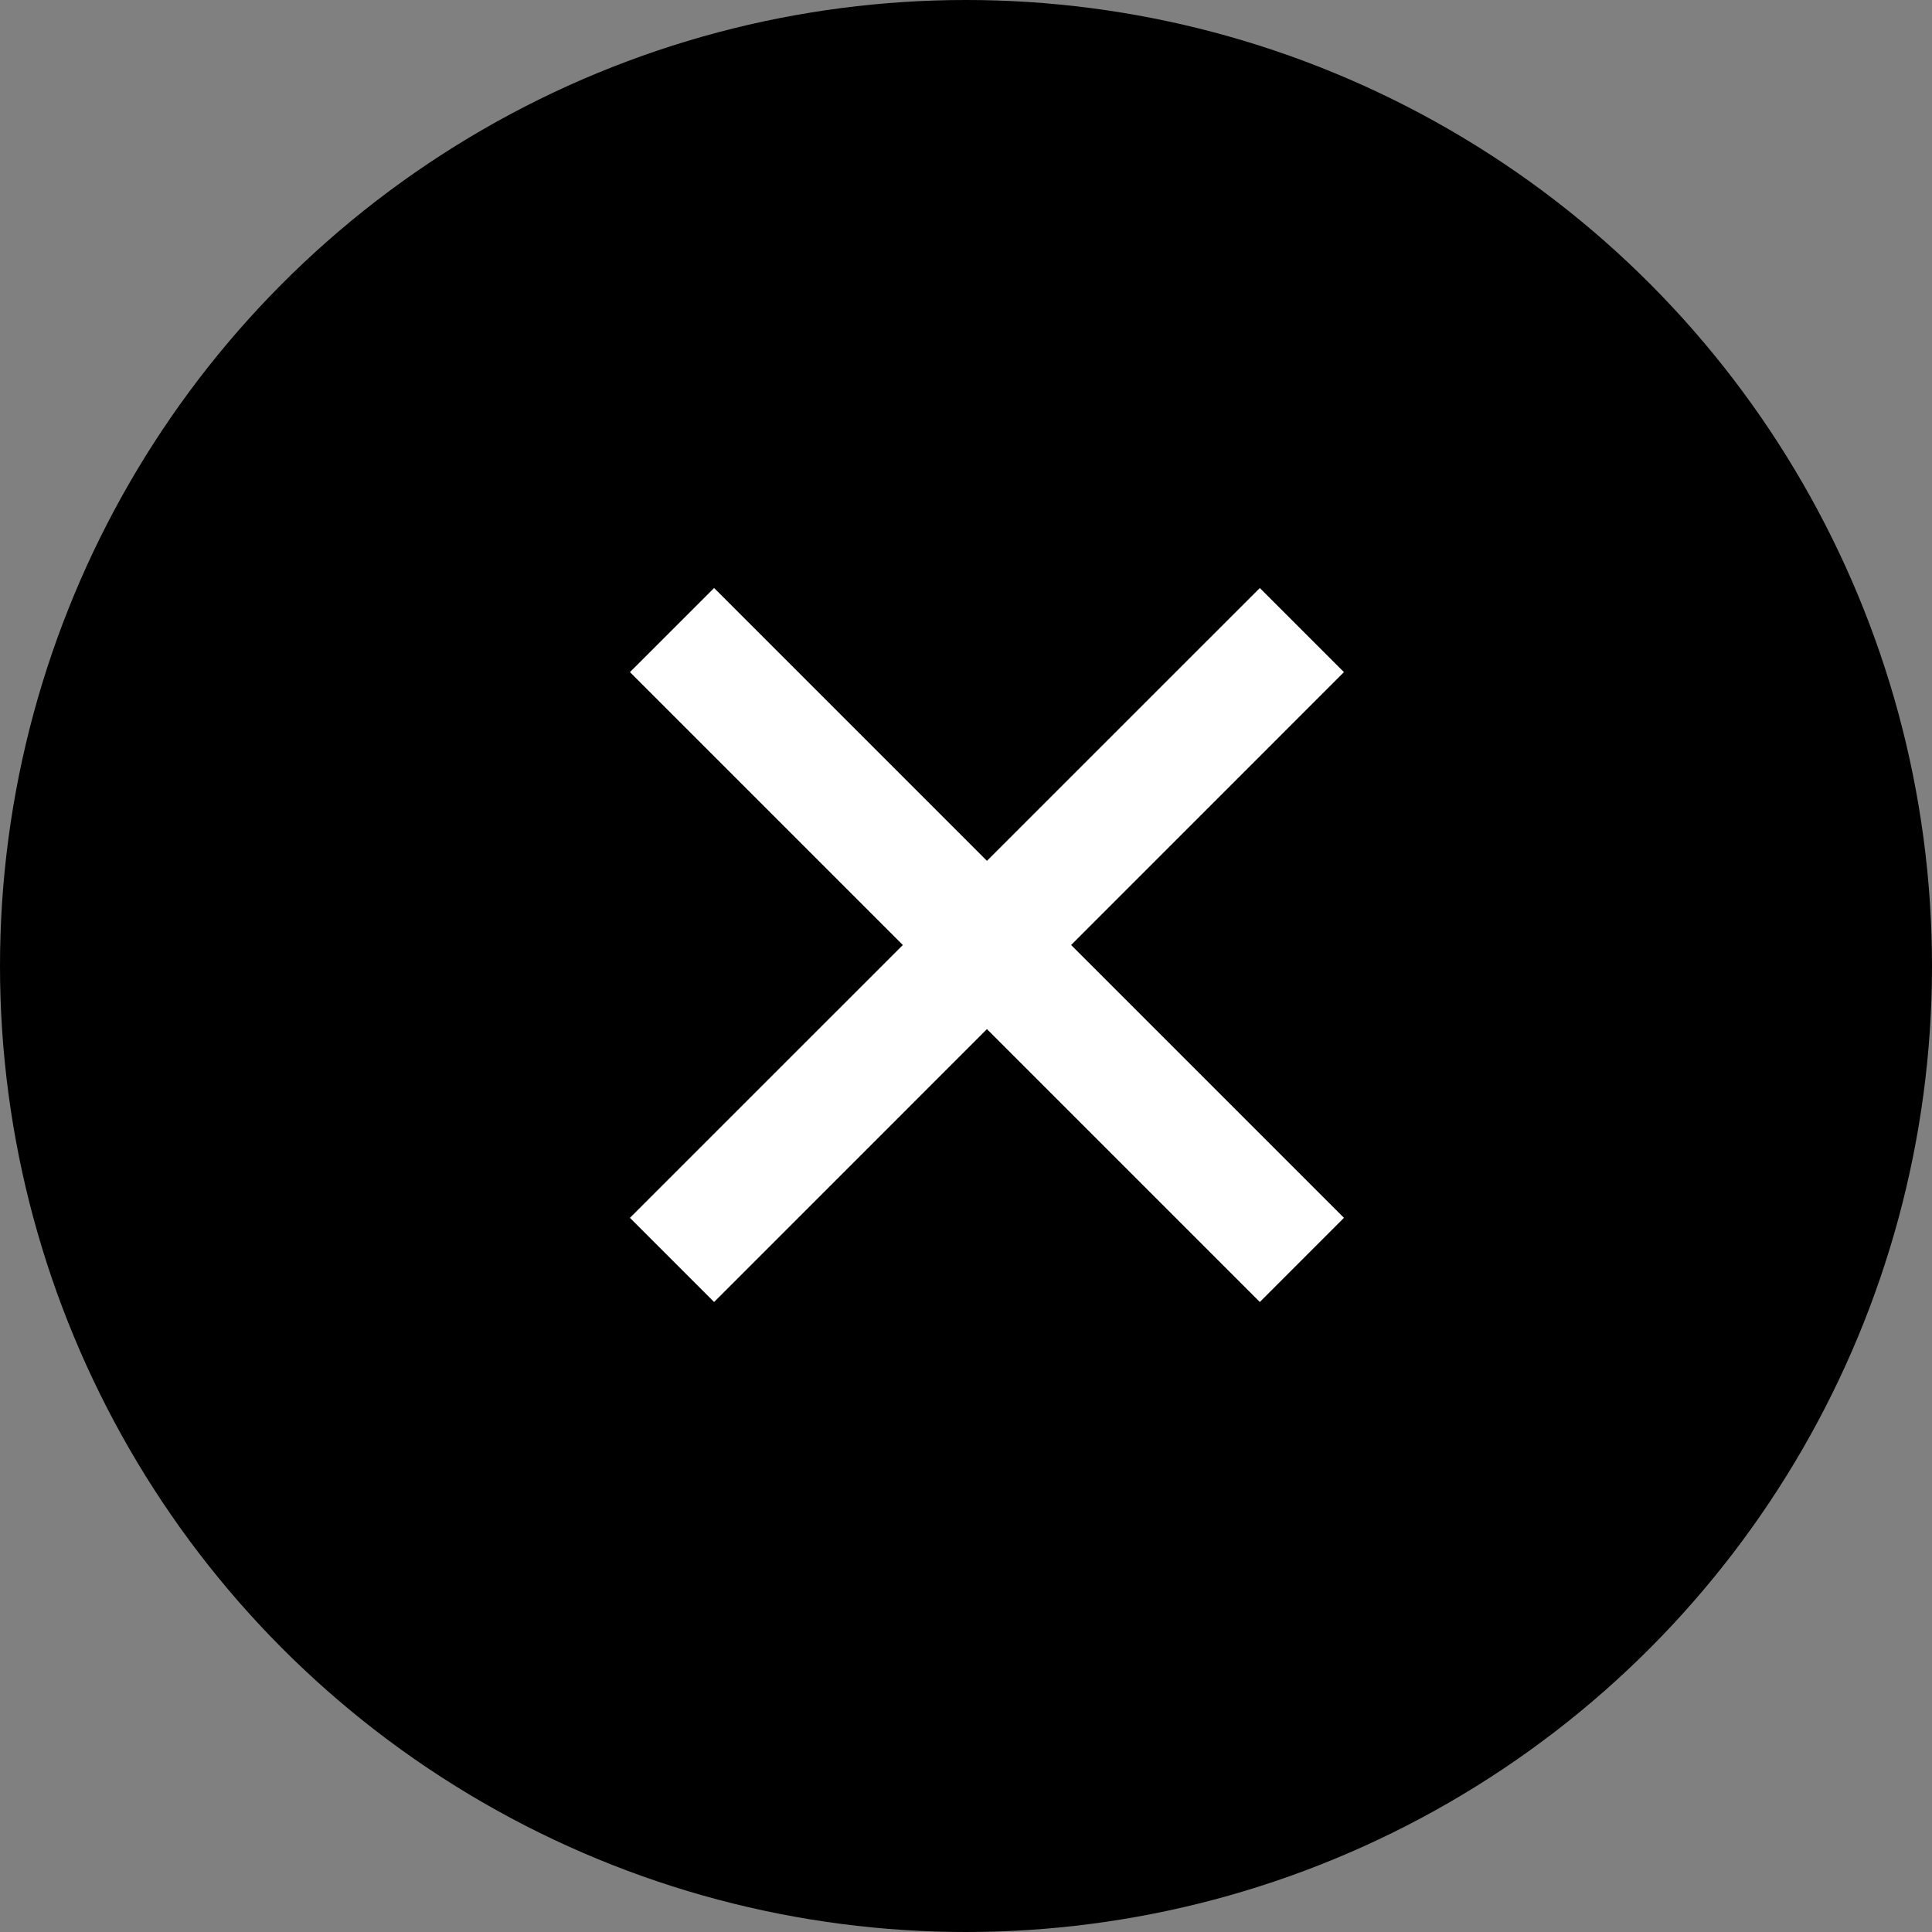
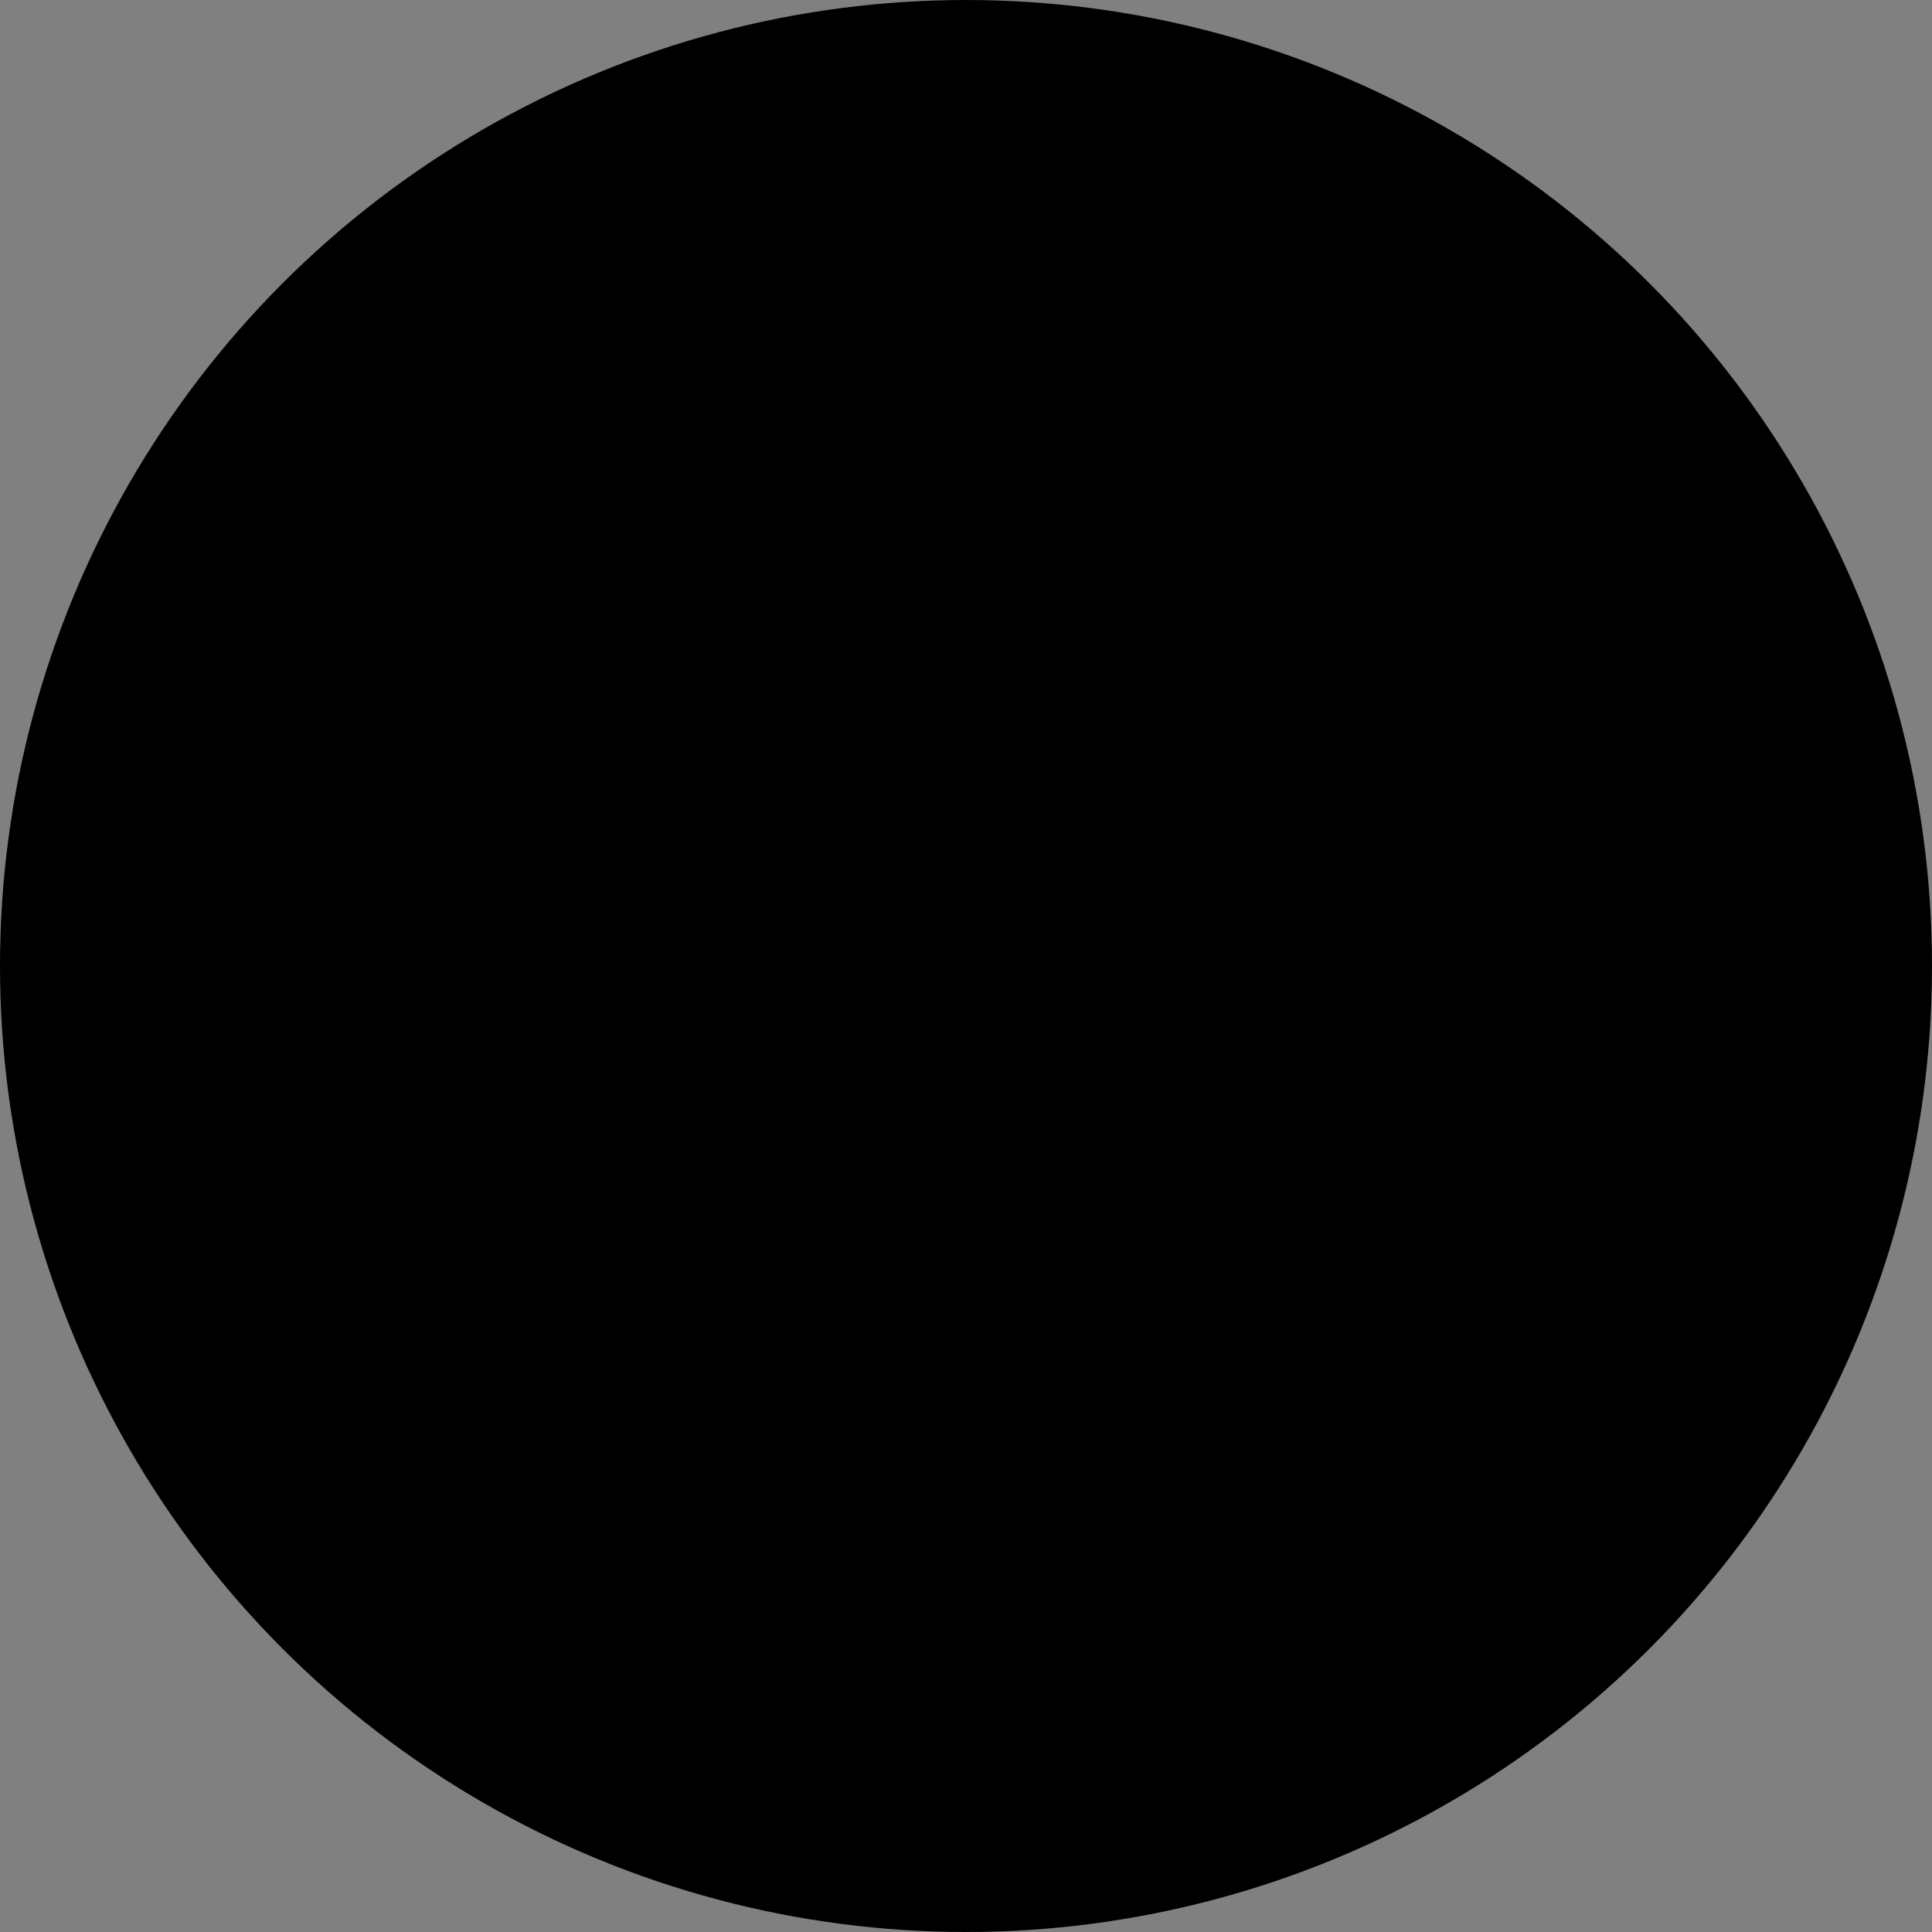
<svg xmlns="http://www.w3.org/2000/svg" width="37" height="37" viewBox="0 0 37 37" fill="none">
  <rect x="0" y="0" width="37" height="37" fill="#808080" stroke="none" />
  <circle cx="18.5" cy="18.5" r="18.5" fill="#000" />
-   <path d="m12.064 12.872 1.612-1.611 5.225 5.225 5.226-5.225 1.611 1.611-5.225 5.226 5.225 5.225-1.611 1.612-5.226-5.226-5.225 5.226-1.612-1.612 5.226-5.225-5.226-5.226z" fill="#fff" />
</svg>